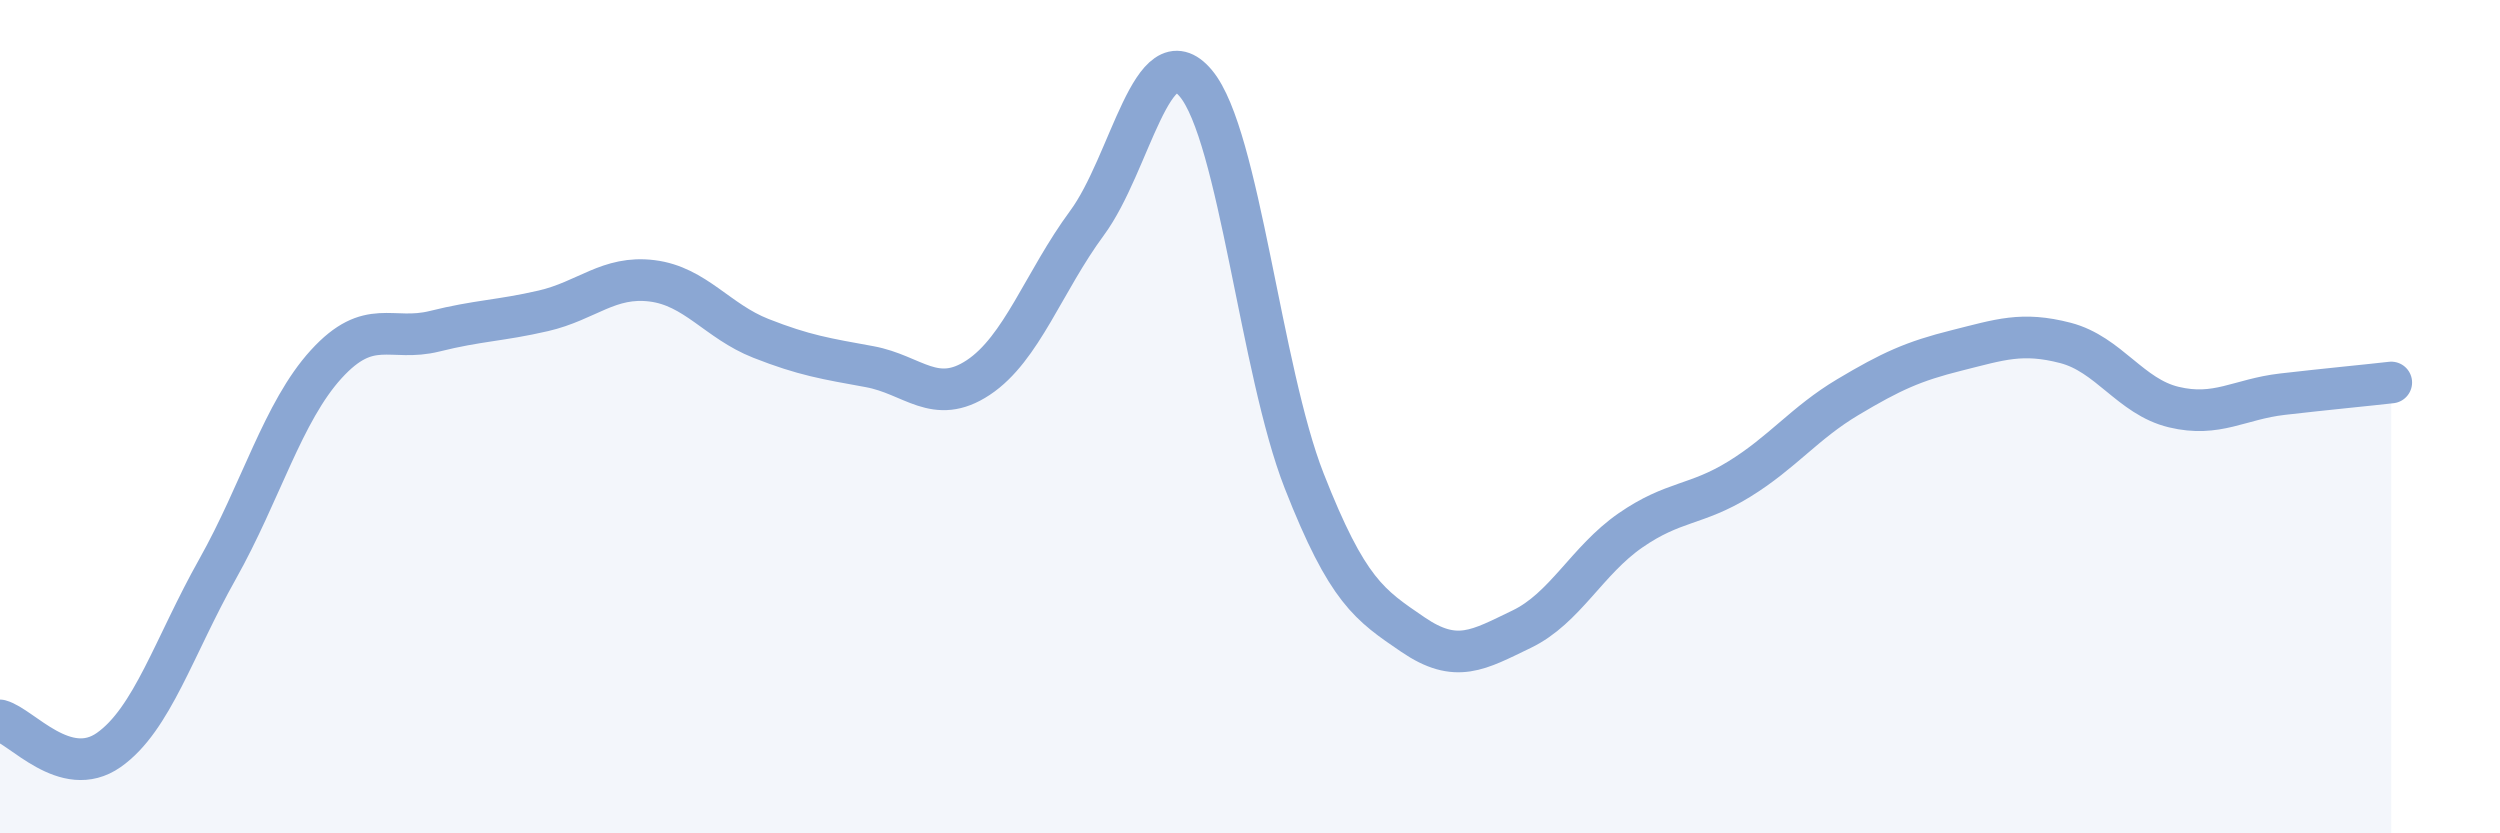
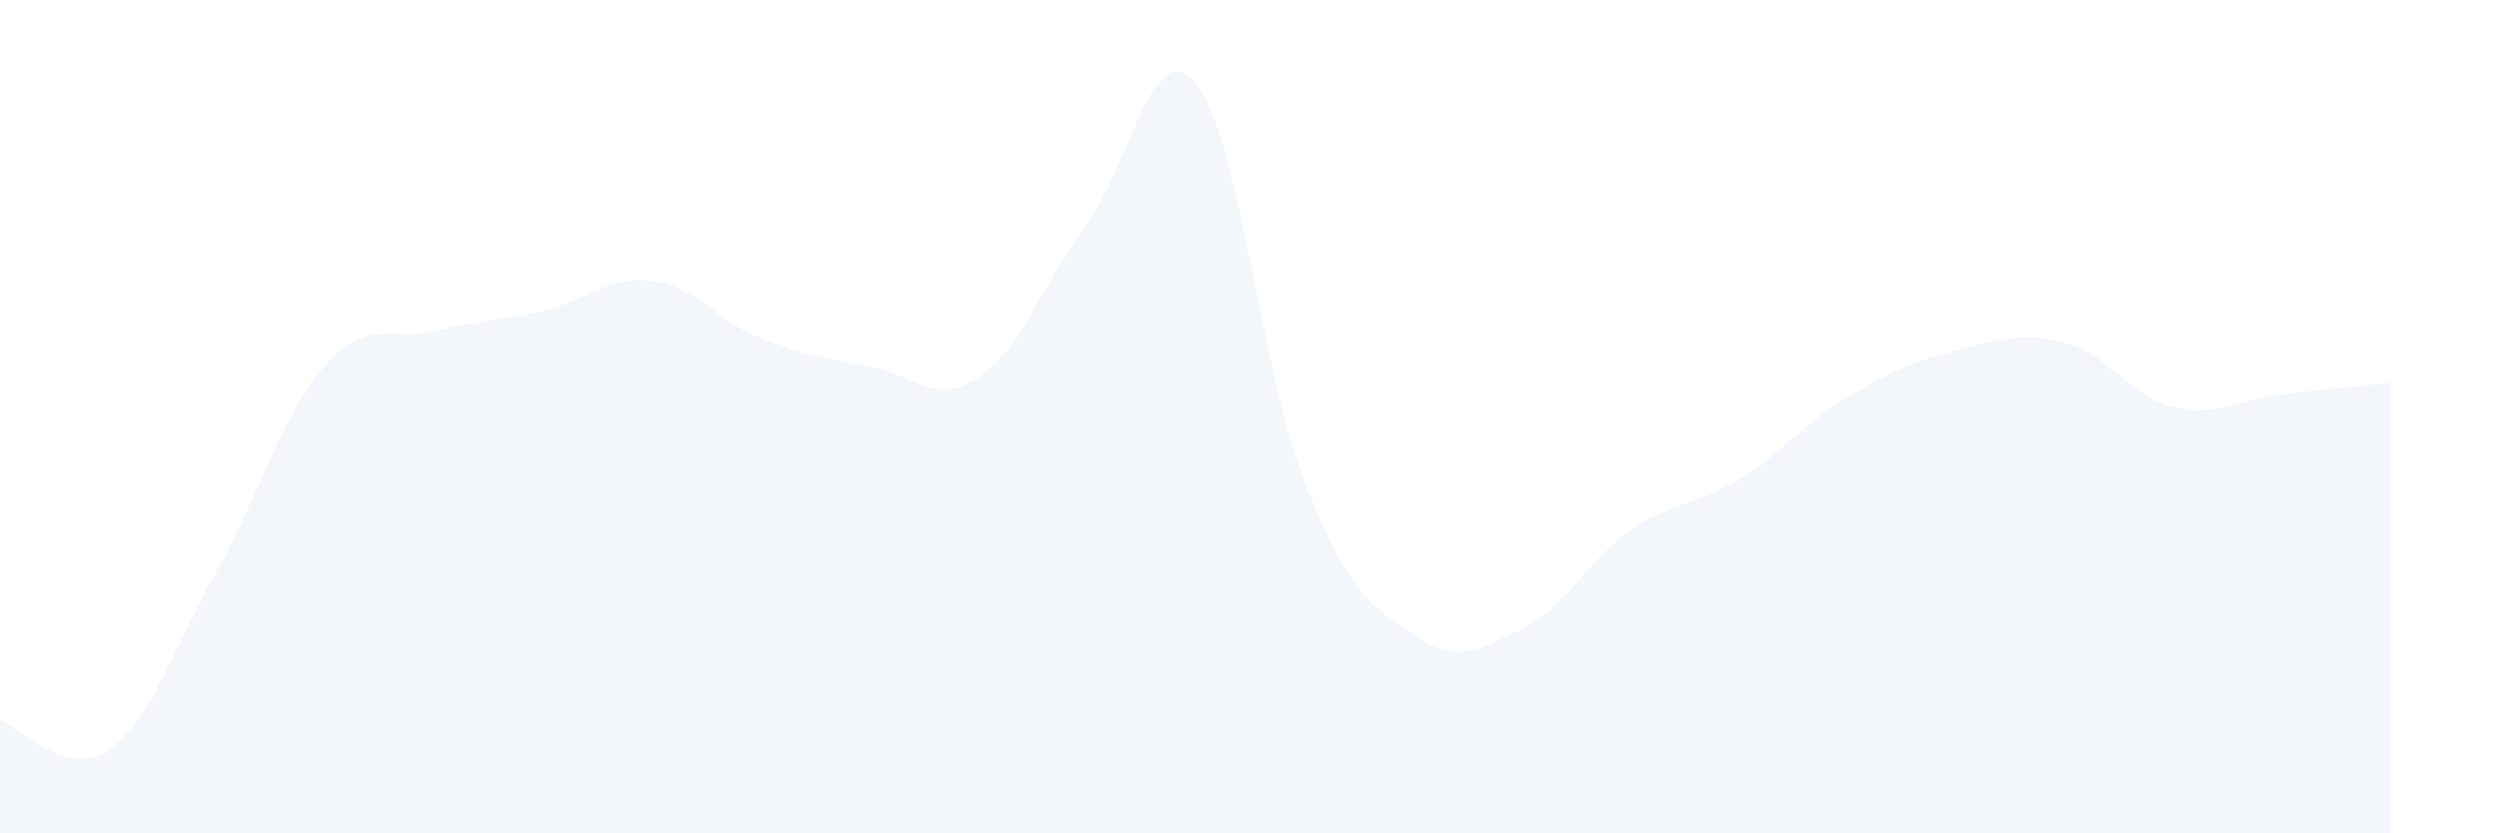
<svg xmlns="http://www.w3.org/2000/svg" width="60" height="20" viewBox="0 0 60 20">
  <path d="M 0,17.29 C 0.52,17.43 1.57,18.73 2.61,18 C 3.65,17.27 4.18,15.51 5.22,13.66 C 6.26,11.81 6.79,9.88 7.83,8.74 C 8.87,7.6 9.39,8.21 10.43,7.95 C 11.47,7.69 12,7.7 13.04,7.46 C 14.08,7.22 14.61,6.61 15.65,6.74 C 16.69,6.87 17.22,7.71 18.26,8.12 C 19.3,8.53 19.83,8.61 20.87,8.8 C 21.91,8.99 22.44,9.75 23.48,9.06 C 24.52,8.37 25.05,6.76 26.09,5.35 C 27.13,3.94 27.66,0.76 28.7,2 C 29.74,3.24 30.26,8.89 31.3,11.54 C 32.34,14.19 32.87,14.52 33.91,15.23 C 34.95,15.94 35.48,15.6 36.52,15.1 C 37.56,14.6 38.09,13.45 39.13,12.73 C 40.17,12.01 40.7,12.14 41.74,11.5 C 42.78,10.86 43.31,10.15 44.35,9.53 C 45.39,8.91 45.92,8.67 46.96,8.41 C 48,8.15 48.53,7.96 49.57,8.23 C 50.61,8.5 51.13,9.52 52.17,9.77 C 53.21,10.02 53.74,9.58 54.78,9.46 C 55.82,9.34 56.87,9.24 57.39,9.18L57.39 20L0 20Z" fill="#8ba7d3" opacity="0.1" stroke-linecap="round" stroke-linejoin="round" />
-   <path d="M 0,17.29 C 0.52,17.43 1.57,18.73 2.61,18 C 3.65,17.27 4.18,15.51 5.22,13.66 C 6.26,11.81 6.79,9.88 7.83,8.74 C 8.87,7.6 9.39,8.21 10.43,7.95 C 11.47,7.69 12,7.7 13.04,7.46 C 14.08,7.22 14.61,6.61 15.65,6.74 C 16.69,6.87 17.22,7.71 18.26,8.12 C 19.3,8.53 19.83,8.61 20.87,8.8 C 21.91,8.99 22.44,9.75 23.48,9.06 C 24.52,8.37 25.05,6.76 26.09,5.35 C 27.13,3.94 27.66,0.76 28.7,2 C 29.74,3.24 30.26,8.89 31.3,11.54 C 32.34,14.19 32.87,14.52 33.91,15.23 C 34.95,15.94 35.48,15.6 36.52,15.1 C 37.56,14.6 38.09,13.45 39.13,12.73 C 40.17,12.01 40.7,12.14 41.74,11.5 C 42.78,10.86 43.31,10.15 44.35,9.53 C 45.39,8.91 45.92,8.67 46.96,8.41 C 48,8.15 48.53,7.96 49.57,8.23 C 50.61,8.5 51.13,9.52 52.17,9.77 C 53.21,10.02 53.74,9.58 54.78,9.46 C 55.82,9.34 56.87,9.24 57.39,9.18" stroke="#8ba7d3" stroke-width="1" fill="none" stroke-linecap="round" stroke-linejoin="round" />
</svg>